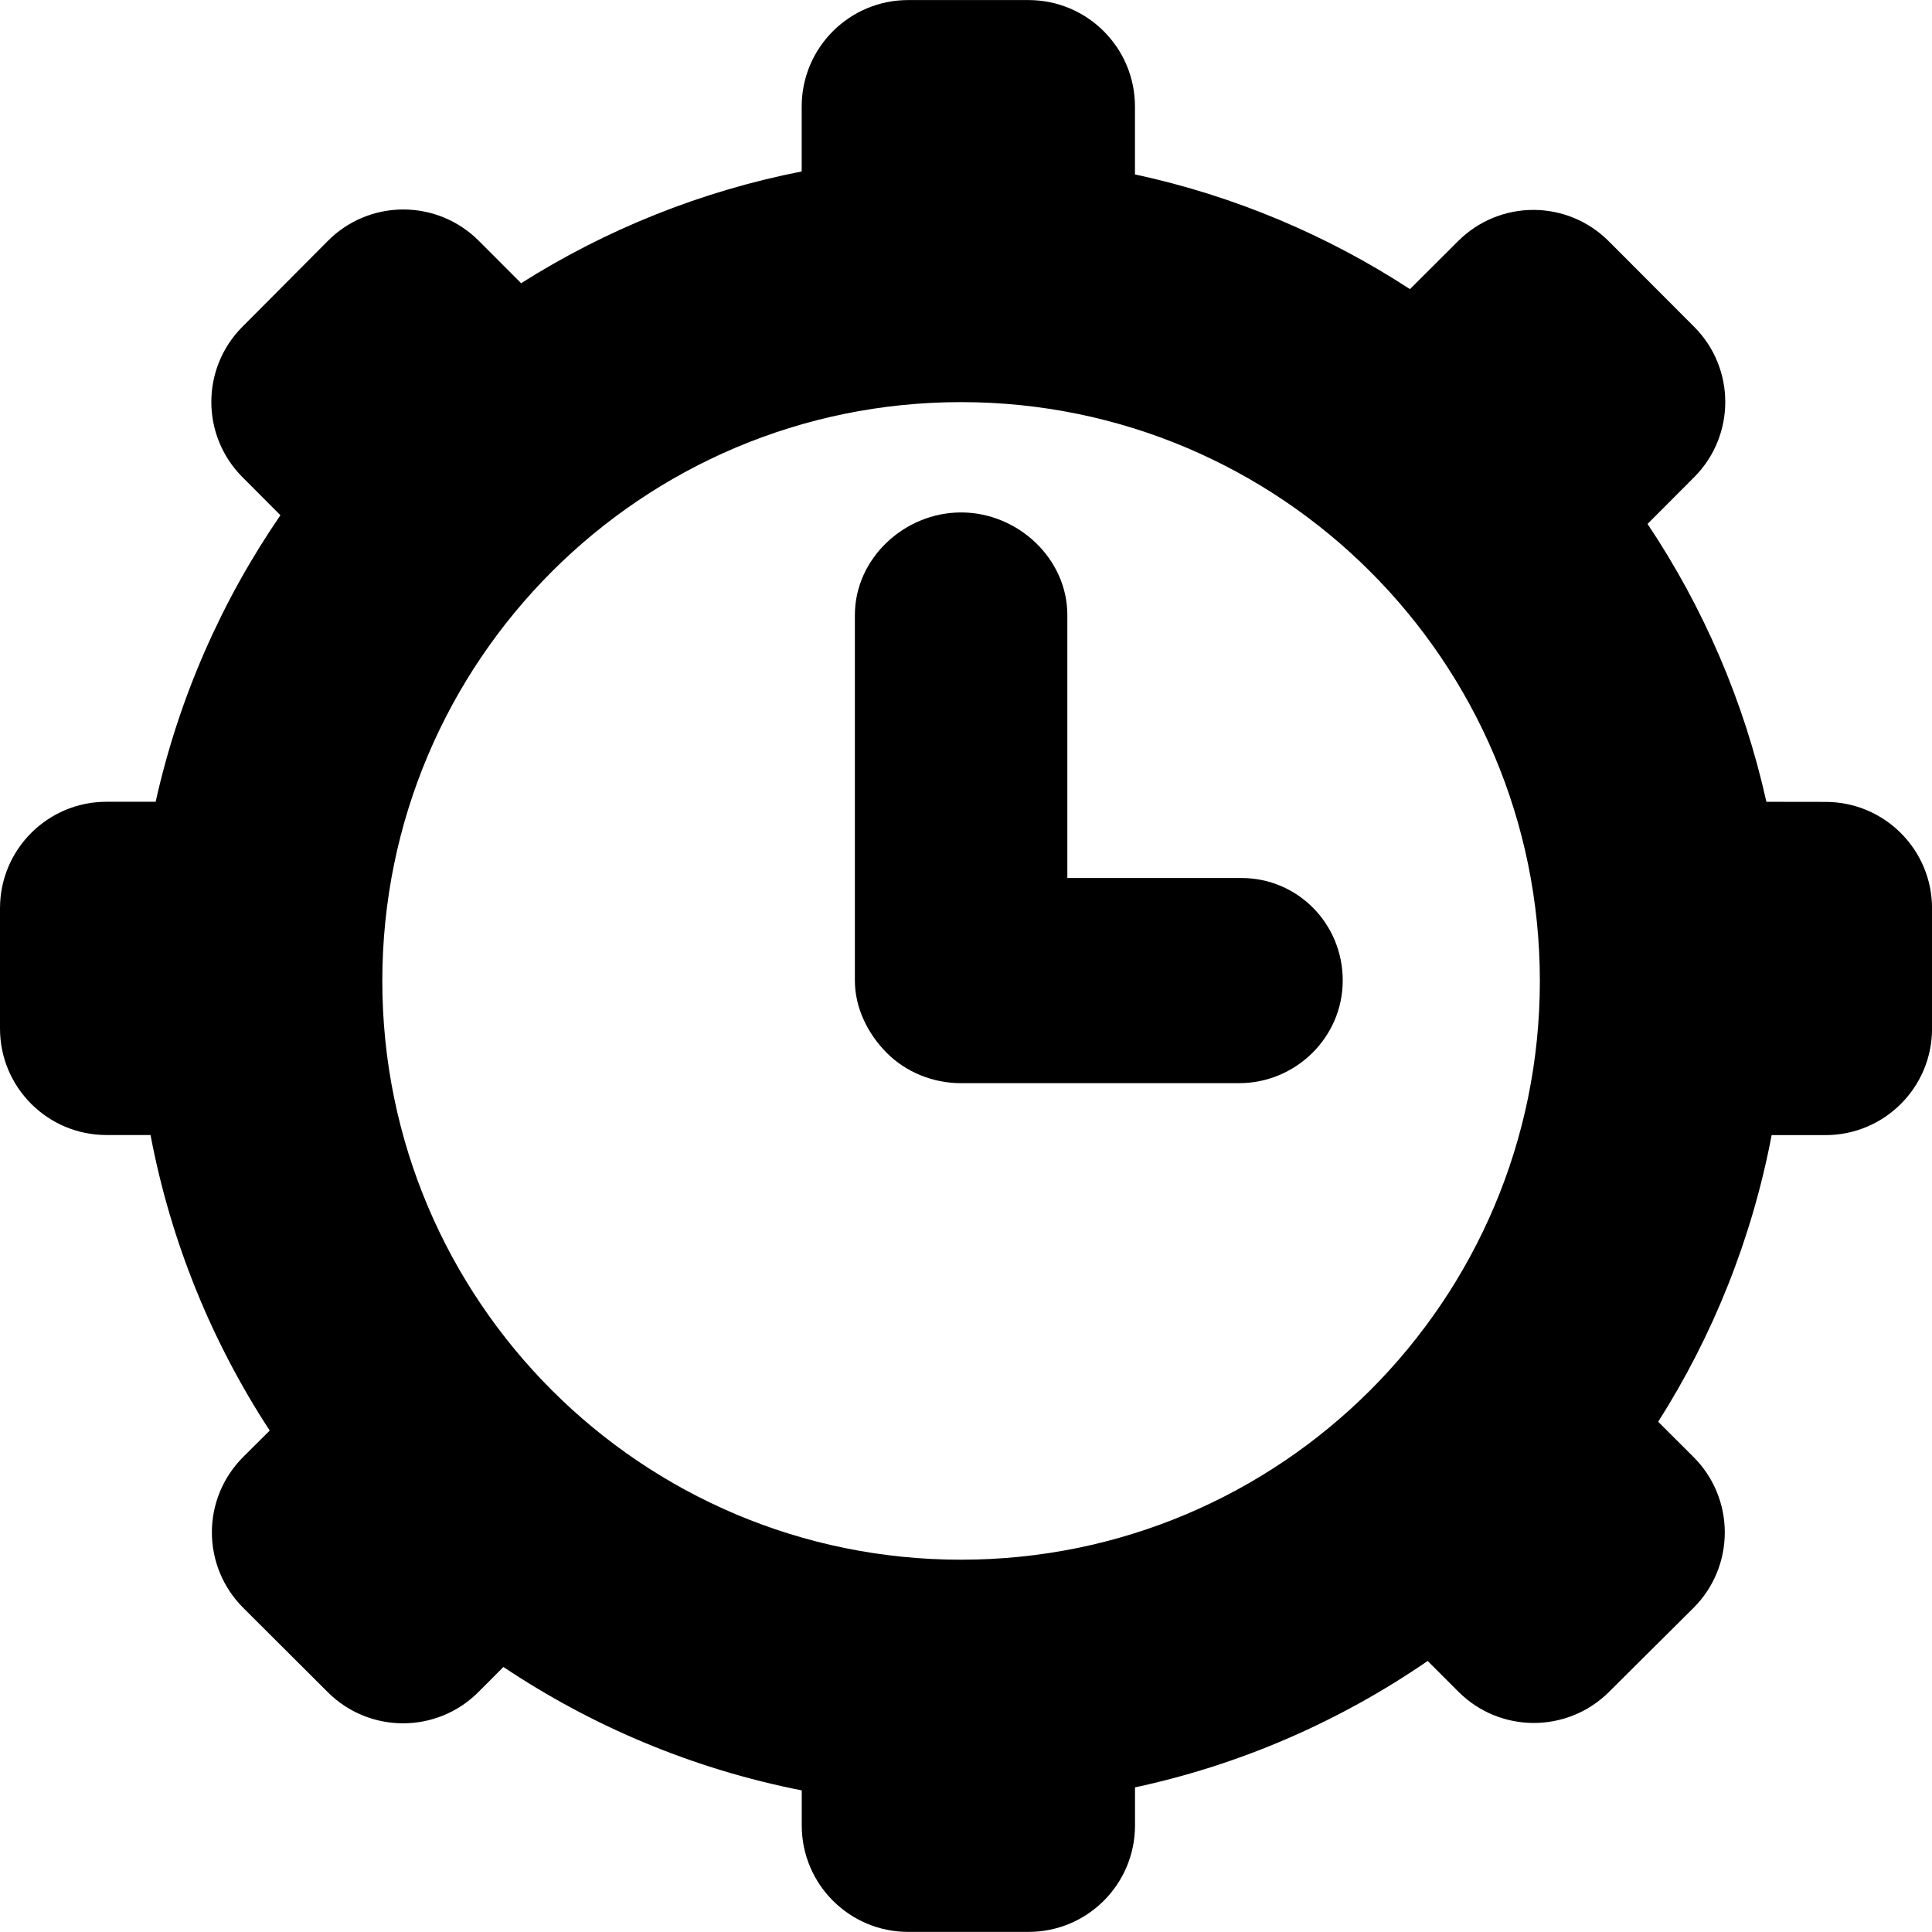
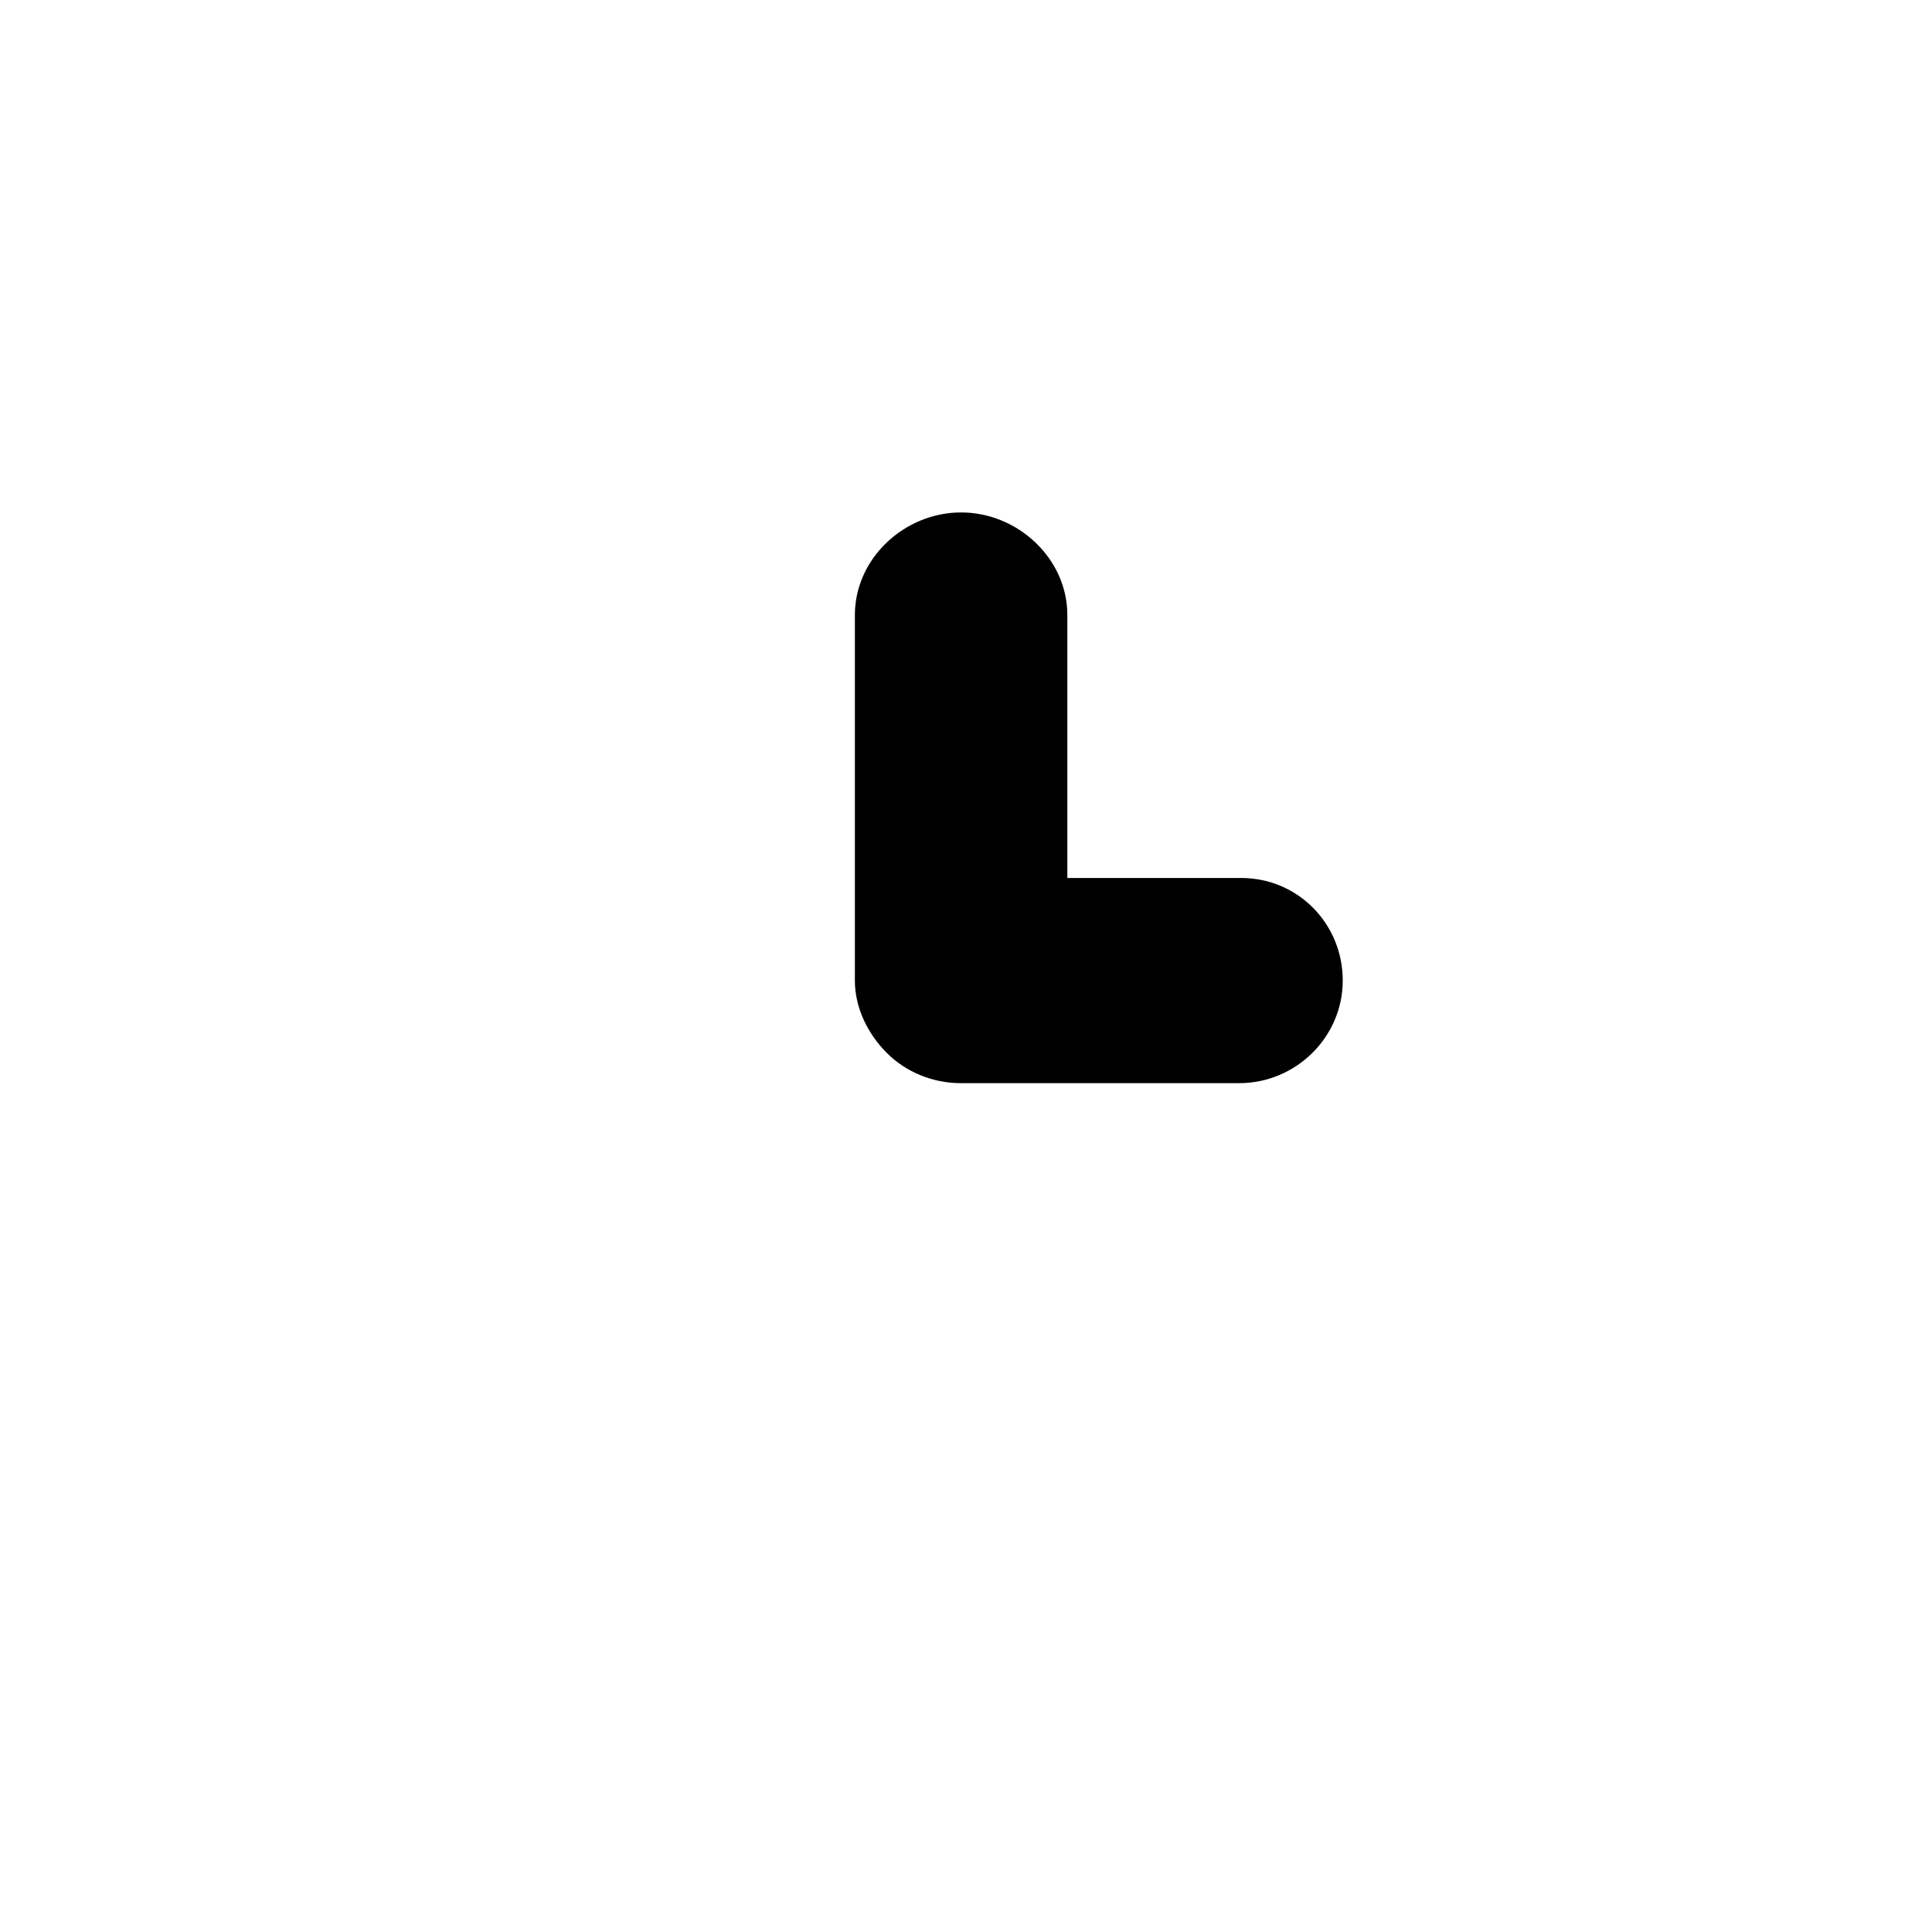
<svg xmlns="http://www.w3.org/2000/svg" fill="#000000" version="1.1" id="Capa_1" width="800px" height="800px" viewBox="0 0 45.602 45.601" xml:space="preserve">
  <g>
    <g>
      <path d="M29.297,20.723h-4.104v-6.206c0-1.337-1.172-2.422-2.508-2.422c-1.337,0-2.507,1.084-2.507,2.422v8.627    c0,0.643,0.303,1.258,0.758,1.713c0.454,0.454,1.095,0.709,1.738,0.709h6.573c1.338,0,2.446-1.084,2.446-2.422    C31.695,21.806,30.635,20.723,29.297,20.723z" />
-       <path d="M41.693,18.925c-0.528-2.378-1.492-4.594-2.805-6.559l1.101-1.104c0.978-0.981,0.978-2.568-0.001-3.549l-2.016-2.02    c-0.471-0.472-1.109-0.738-1.775-0.739c-0.667-0.001-1.307,0.263-1.778,0.734L33.28,6.824c-1.951-1.271-4.142-2.202-6.491-2.708    V2.514c0-1.388-1.125-2.513-2.514-2.513h-2.839c-1.388,0-2.513,1.125-2.513,2.513v1.532c-2.392,0.47-4.629,1.377-6.622,2.638    L11.298,5.68c-0.473-0.472-1.113-0.737-1.781-0.736c-0.668,0-1.308,0.267-1.778,0.741l-2.02,2.03    c-0.975,0.98-0.974,2.565,0.002,3.545l0.898,0.901c-1.384,2.015-2.397,4.302-2.945,6.763h-1.16C1.125,18.924,0,20.049,0,21.438    v2.839c0,1.388,1.125,2.513,2.514,2.513h1.039c0.479,2.53,1.451,4.891,2.813,6.976L5.74,34.389    c-0.473,0.472-0.739,1.112-0.739,1.779c0,0.668,0.266,1.309,0.738,1.78l1.999,1.994c0.982,0.979,2.573,0.979,3.554-0.004    l0.591-0.592c2.097,1.403,4.479,2.409,7.041,2.913v0.827c0,1.388,1.125,2.513,2.513,2.513h2.84c1.388,0,2.513-1.125,2.513-2.513    v-0.898c2.519-0.541,4.854-1.572,6.908-2.984l0.728,0.728c0.98,0.979,2.568,0.981,3.551,0.004l1.996-1.985    c0.473-0.471,0.738-1.112,0.738-1.78c0.001-0.668-0.265-1.31-0.738-1.781l-0.834-0.832c1.291-2.032,2.213-4.319,2.678-6.766h1.271    c1.39,0,2.515-1.125,2.515-2.513v-2.839c0-1.388-1.125-2.513-2.515-2.513L41.693,18.925L41.693,18.925z M22.683,36.814    c-7.545,0-13.659-6.117-13.659-13.66c0-7.545,6.114-13.663,13.659-13.663c7.545,0,13.663,6.116,13.663,13.663    C36.346,30.697,30.229,36.814,22.683,36.814z" />
    </g>
  </g>
</svg>